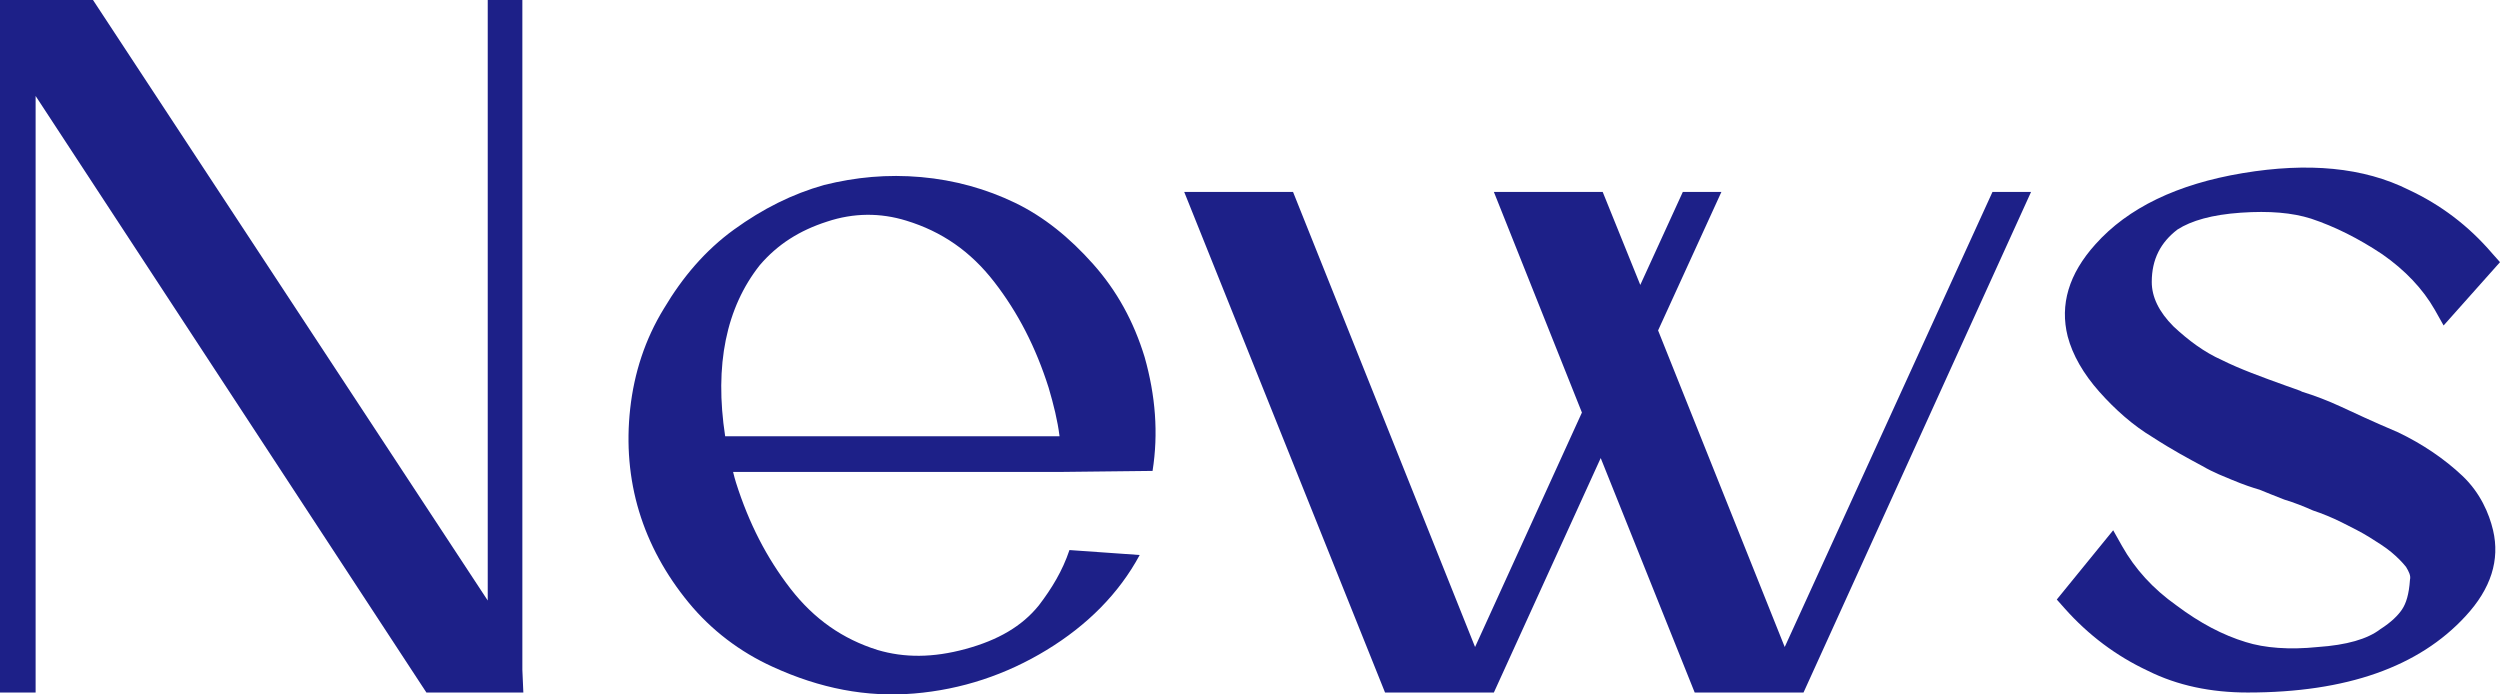
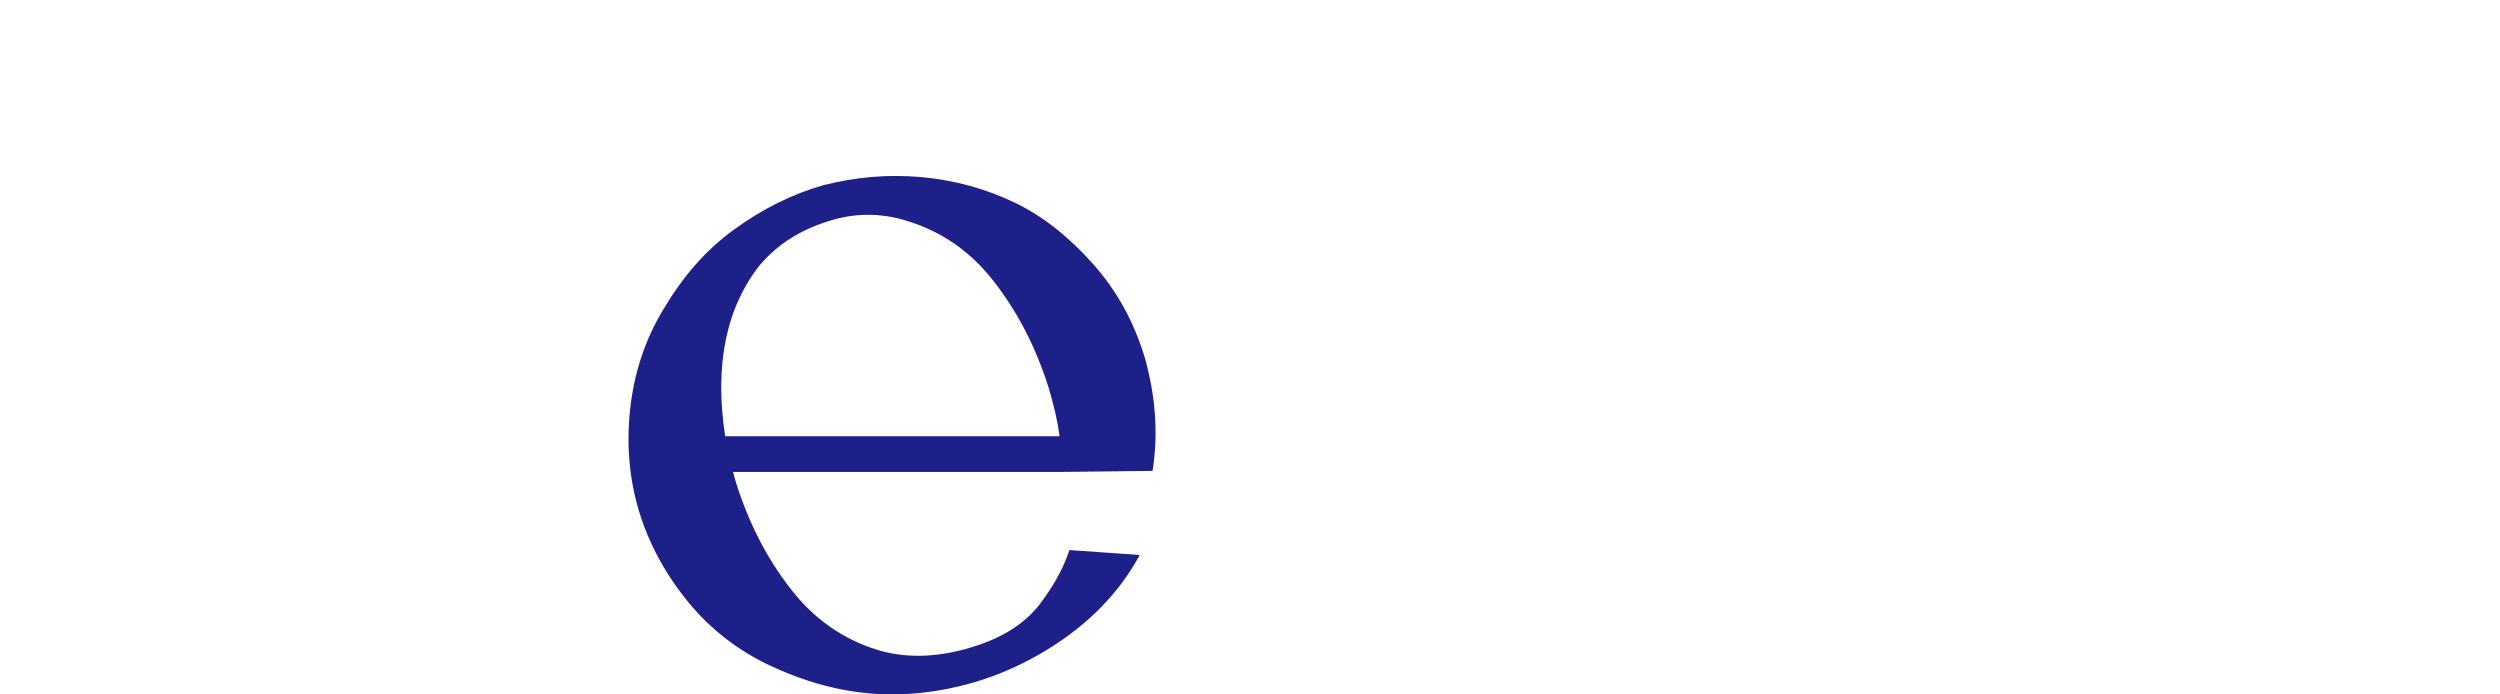
<svg xmlns="http://www.w3.org/2000/svg" version="1.1" id="圖層_1" x="0px" y="0px" viewBox="0 0 252.7 70.2" style="enable-background:new 0 0 252.7 70.2;" xml:space="preserve">
  <style type="text/css">
	.st0{enable-background:new    ;}
	.st1{fill:#1D2088;}
</style>
  <g class="st0">
-     <path class="st1" d="M52.8,67.7l0.1,2.3h-0.1h-3.5h-6.2L3.6,9.7V70H0V4.3V0h3.6h5.8l39.9,60.7V0h3.5C52.8,0,52.8,67.7,52.8,67.7z" />
    <path class="st1" d="M107.5,47.7H74.1c0.1,0.4,0.2,0.8,0.3,1.1c1.3,4.1,3.1,7.6,5.5,10.7c2.4,3.1,5.3,5.1,8.8,6.2   c2.7,0.8,5.6,0.8,8.9-0.1s5.7-2.3,7.4-4.4c1.3-1.7,2.4-3.5,3.1-5.6l7.1,0.5c-2.1,3.9-5.3,7.1-9.4,9.6s-8.6,4-13.4,4.4   s-9.5-0.5-14.3-2.7c-3.3-1.5-6.2-3.7-8.5-6.5c-2.3-2.8-4-5.9-5-9.2s-1.3-6.8-0.9-10.4s1.5-7,3.4-10.1c1.9-3.2,4.2-5.9,7.1-8   s5.9-3.6,9.1-4.5c3.2-0.8,6.4-1.1,9.8-0.8c3.4,0.3,6.6,1.2,9.5,2.6s5.5,3.5,7.9,6.2s4.1,5.8,5.2,9.4c1.1,3.9,1.4,7.7,0.8,11.5   L107.5,47.7L107.5,47.7z M73.3,44.1h33.8c-0.2-1.6-0.6-3.2-1.1-4.9c-1.3-4.1-3.1-7.6-5.5-10.7s-5.3-5.1-8.9-6.2   c-2.6-0.8-5.3-0.8-8,0.1c-2.8,0.9-5,2.3-6.8,4.4C73.4,31.1,72.2,36.9,73.3,44.1z" />
-     <path class="st1" d="M201.4,19.4h3.9l-23,50.6h-11l-9.5-23.7L151,70h-11l-20.3-50.6h11l18.4,46l10.8-23.7L151,19.4h11l3.8,9.4   l4.3-9.4h3.9l-6.4,14l12.8,32L201.4,19.4z" />
-     <path class="st1" d="M252,53.6c0.7,3-0.2,5.9-2.8,8.7c-4.7,5.1-12,7.7-22,7.7c-3.7,0-7.1-0.7-10.1-2.2c-3.2-1.5-6-3.6-8.4-6.3   l-0.8-0.9l5.7-7l0.9,1.6c1.3,2.3,3.1,4.3,5.5,6c2.4,1.8,4.7,3,7,3.7c1.9,0.6,4.4,0.8,7.3,0.5c2.9-0.2,5-0.8,6.3-1.8   c1.1-0.7,1.8-1.4,2.2-2s0.7-1.5,0.8-3c0.1-0.4-0.1-0.8-0.4-1.3c-0.4-0.5-0.9-1-1.5-1.5s-1.4-1-2.2-1.5s-1.8-1-2.8-1.5   s-2-0.9-2.9-1.2c-0.9-0.4-1.9-0.8-2.9-1.1c-1-0.4-1.8-0.7-2.5-1c-0.7-0.2-1.6-0.5-2.8-1c-0.7-0.3-1.8-0.7-3-1.4   c-1.3-0.7-3-1.6-5-2.9c-2-1.2-3.8-2.8-5.4-4.6c-1.6-1.8-2.7-3.7-3.2-5.6c-0.8-3.2,0.1-6.3,2.8-9.3c3.3-3.7,8.3-6.1,14.9-7.2   c6.6-1.1,12.2-0.6,16.8,1.7c3.2,1.5,6,3.6,8.4,6.4l0.8,0.9l-5.7,6.4l-0.9-1.6c-1.2-2.1-3-4-5.3-5.6c-2.4-1.6-4.8-2.8-7.2-3.6   c-1.9-0.6-4.2-0.8-7.1-0.6c-2.9,0.2-5,0.8-6.4,1.7c-1.7,1.3-2.6,3-2.6,5.3c0,1.5,0.7,3,2.2,4.5c1.5,1.4,3.1,2.6,4.9,3.4   c1.8,0.9,4,1.7,6.5,2.6c0.6,0.2,1.1,0.4,1.4,0.5l0.2,0.1c1.3,0.4,2.6,0.9,3.9,1.5c1.3,0.6,3.2,1.5,5.8,2.6c2.5,1.2,4.7,2.7,6.5,4.4   S251.6,51.9,252,53.6z" />
  </g>
</svg>